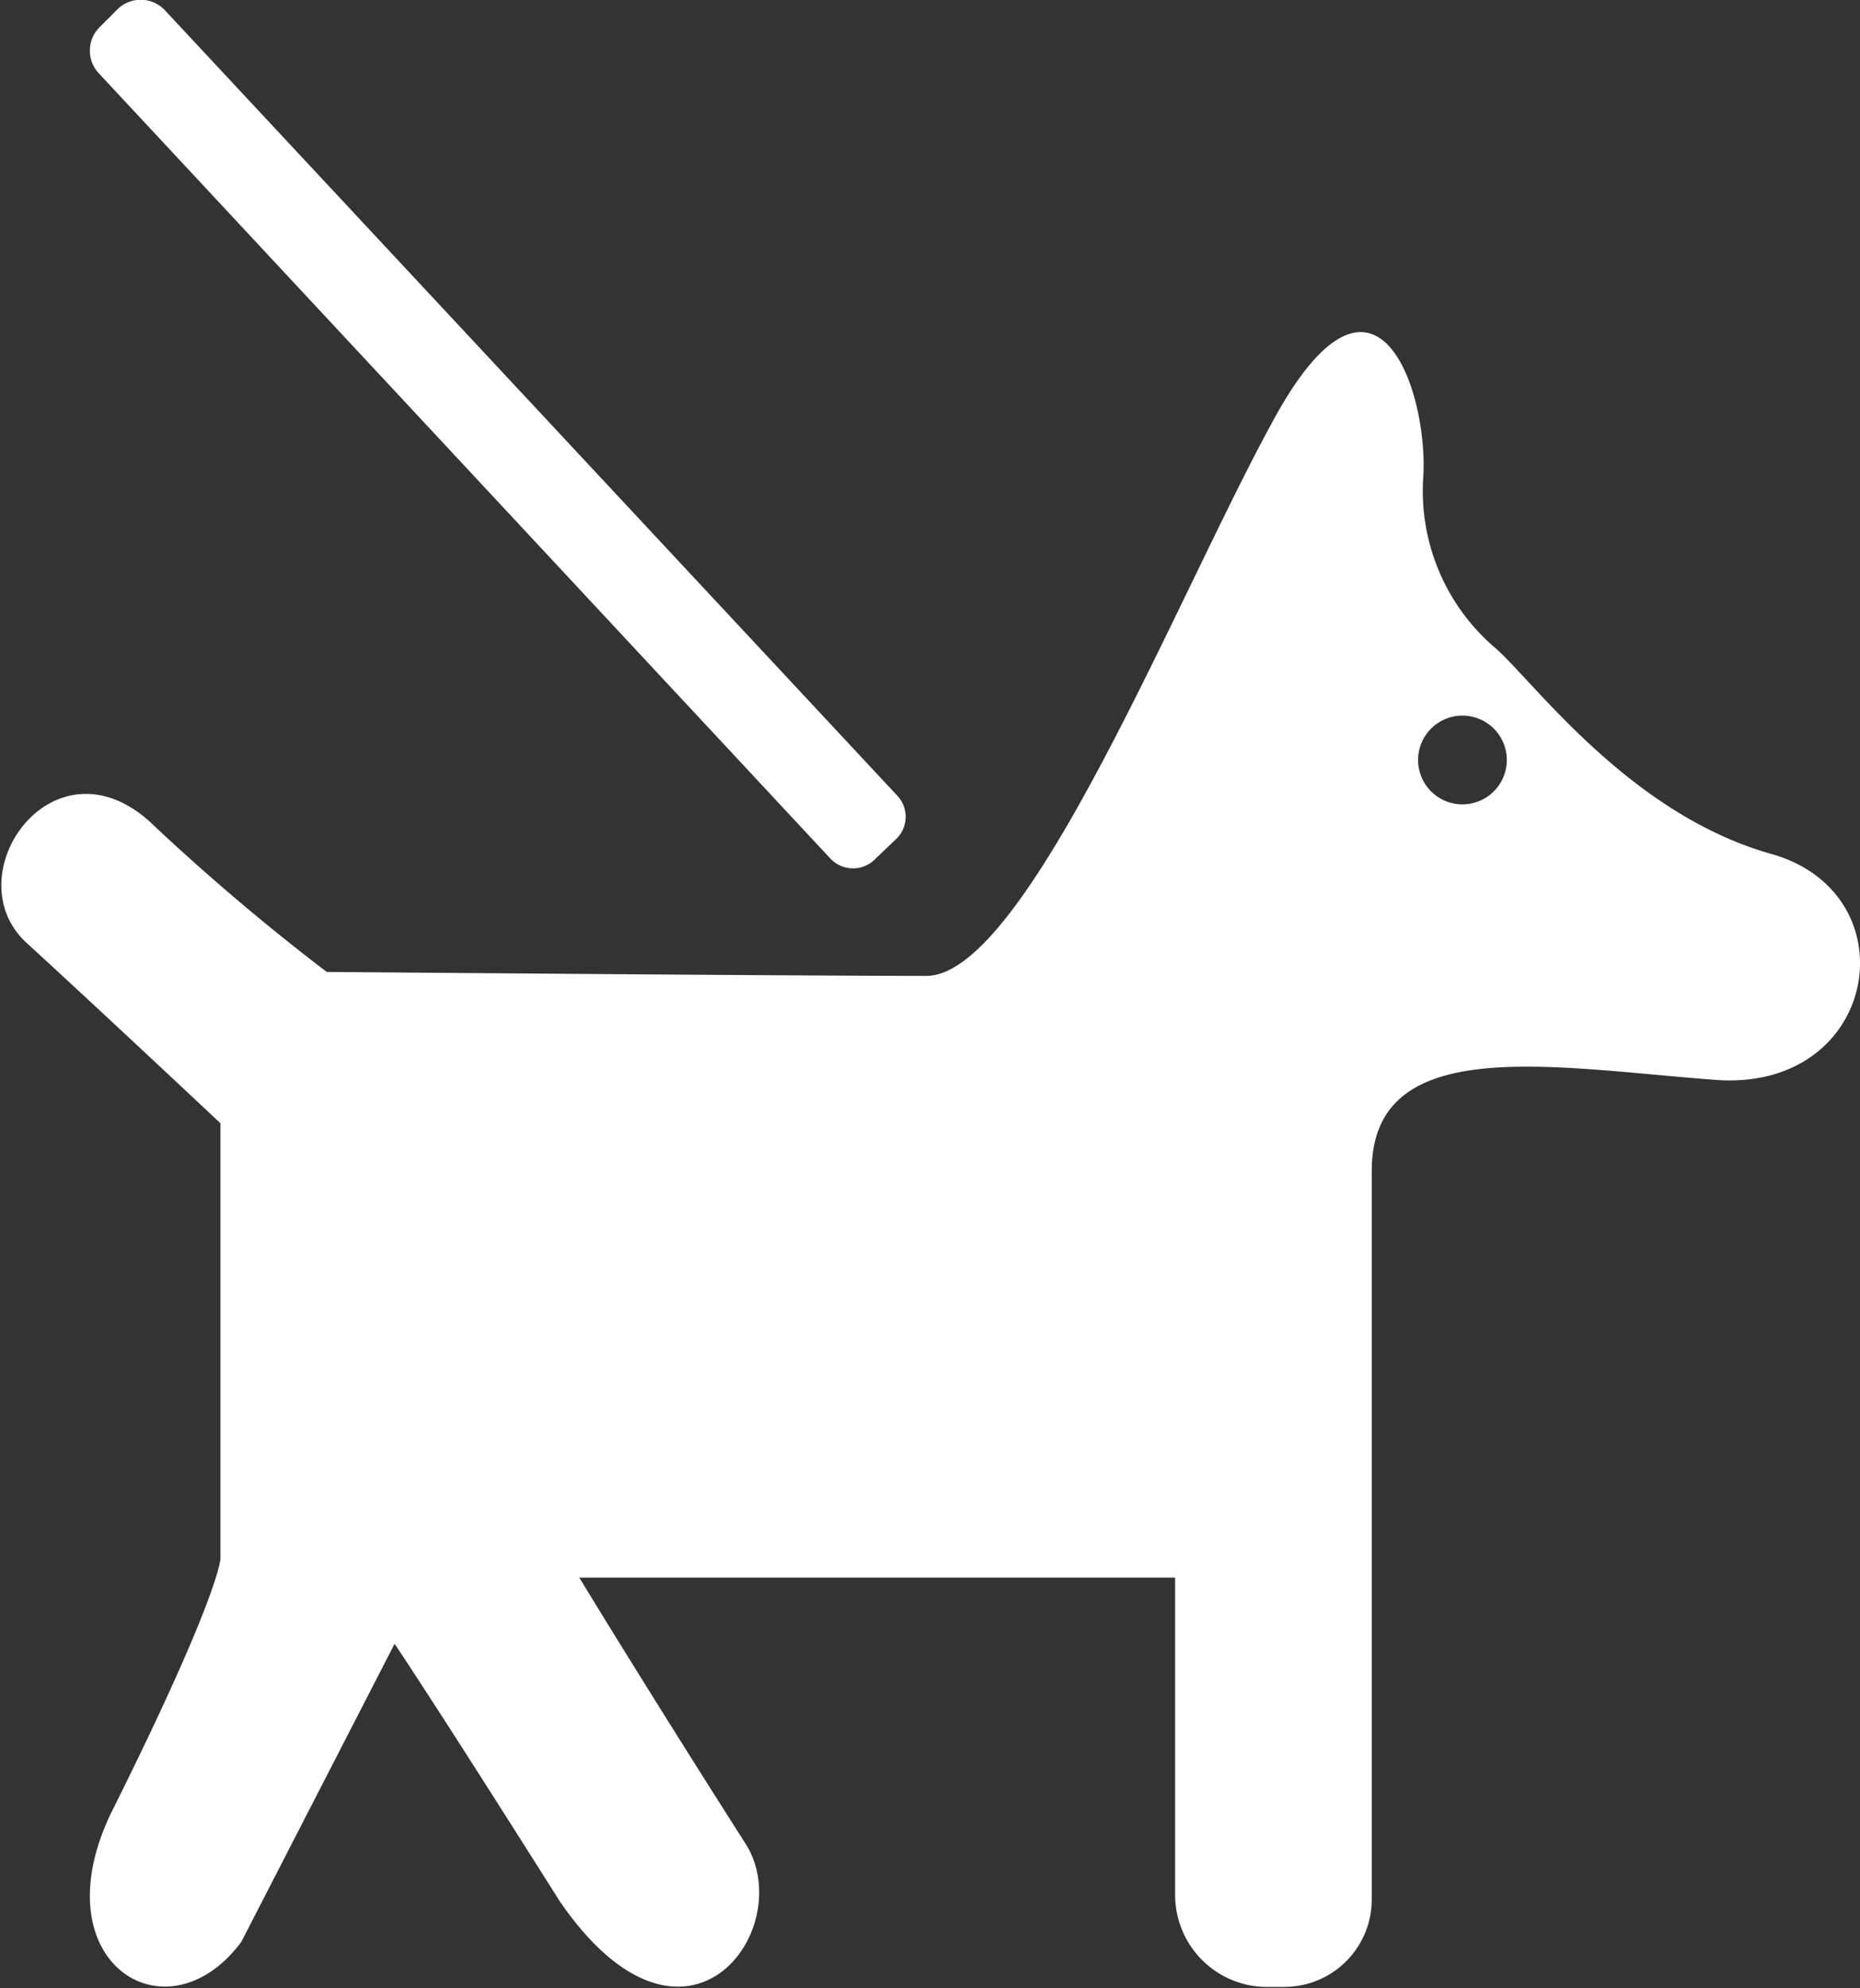
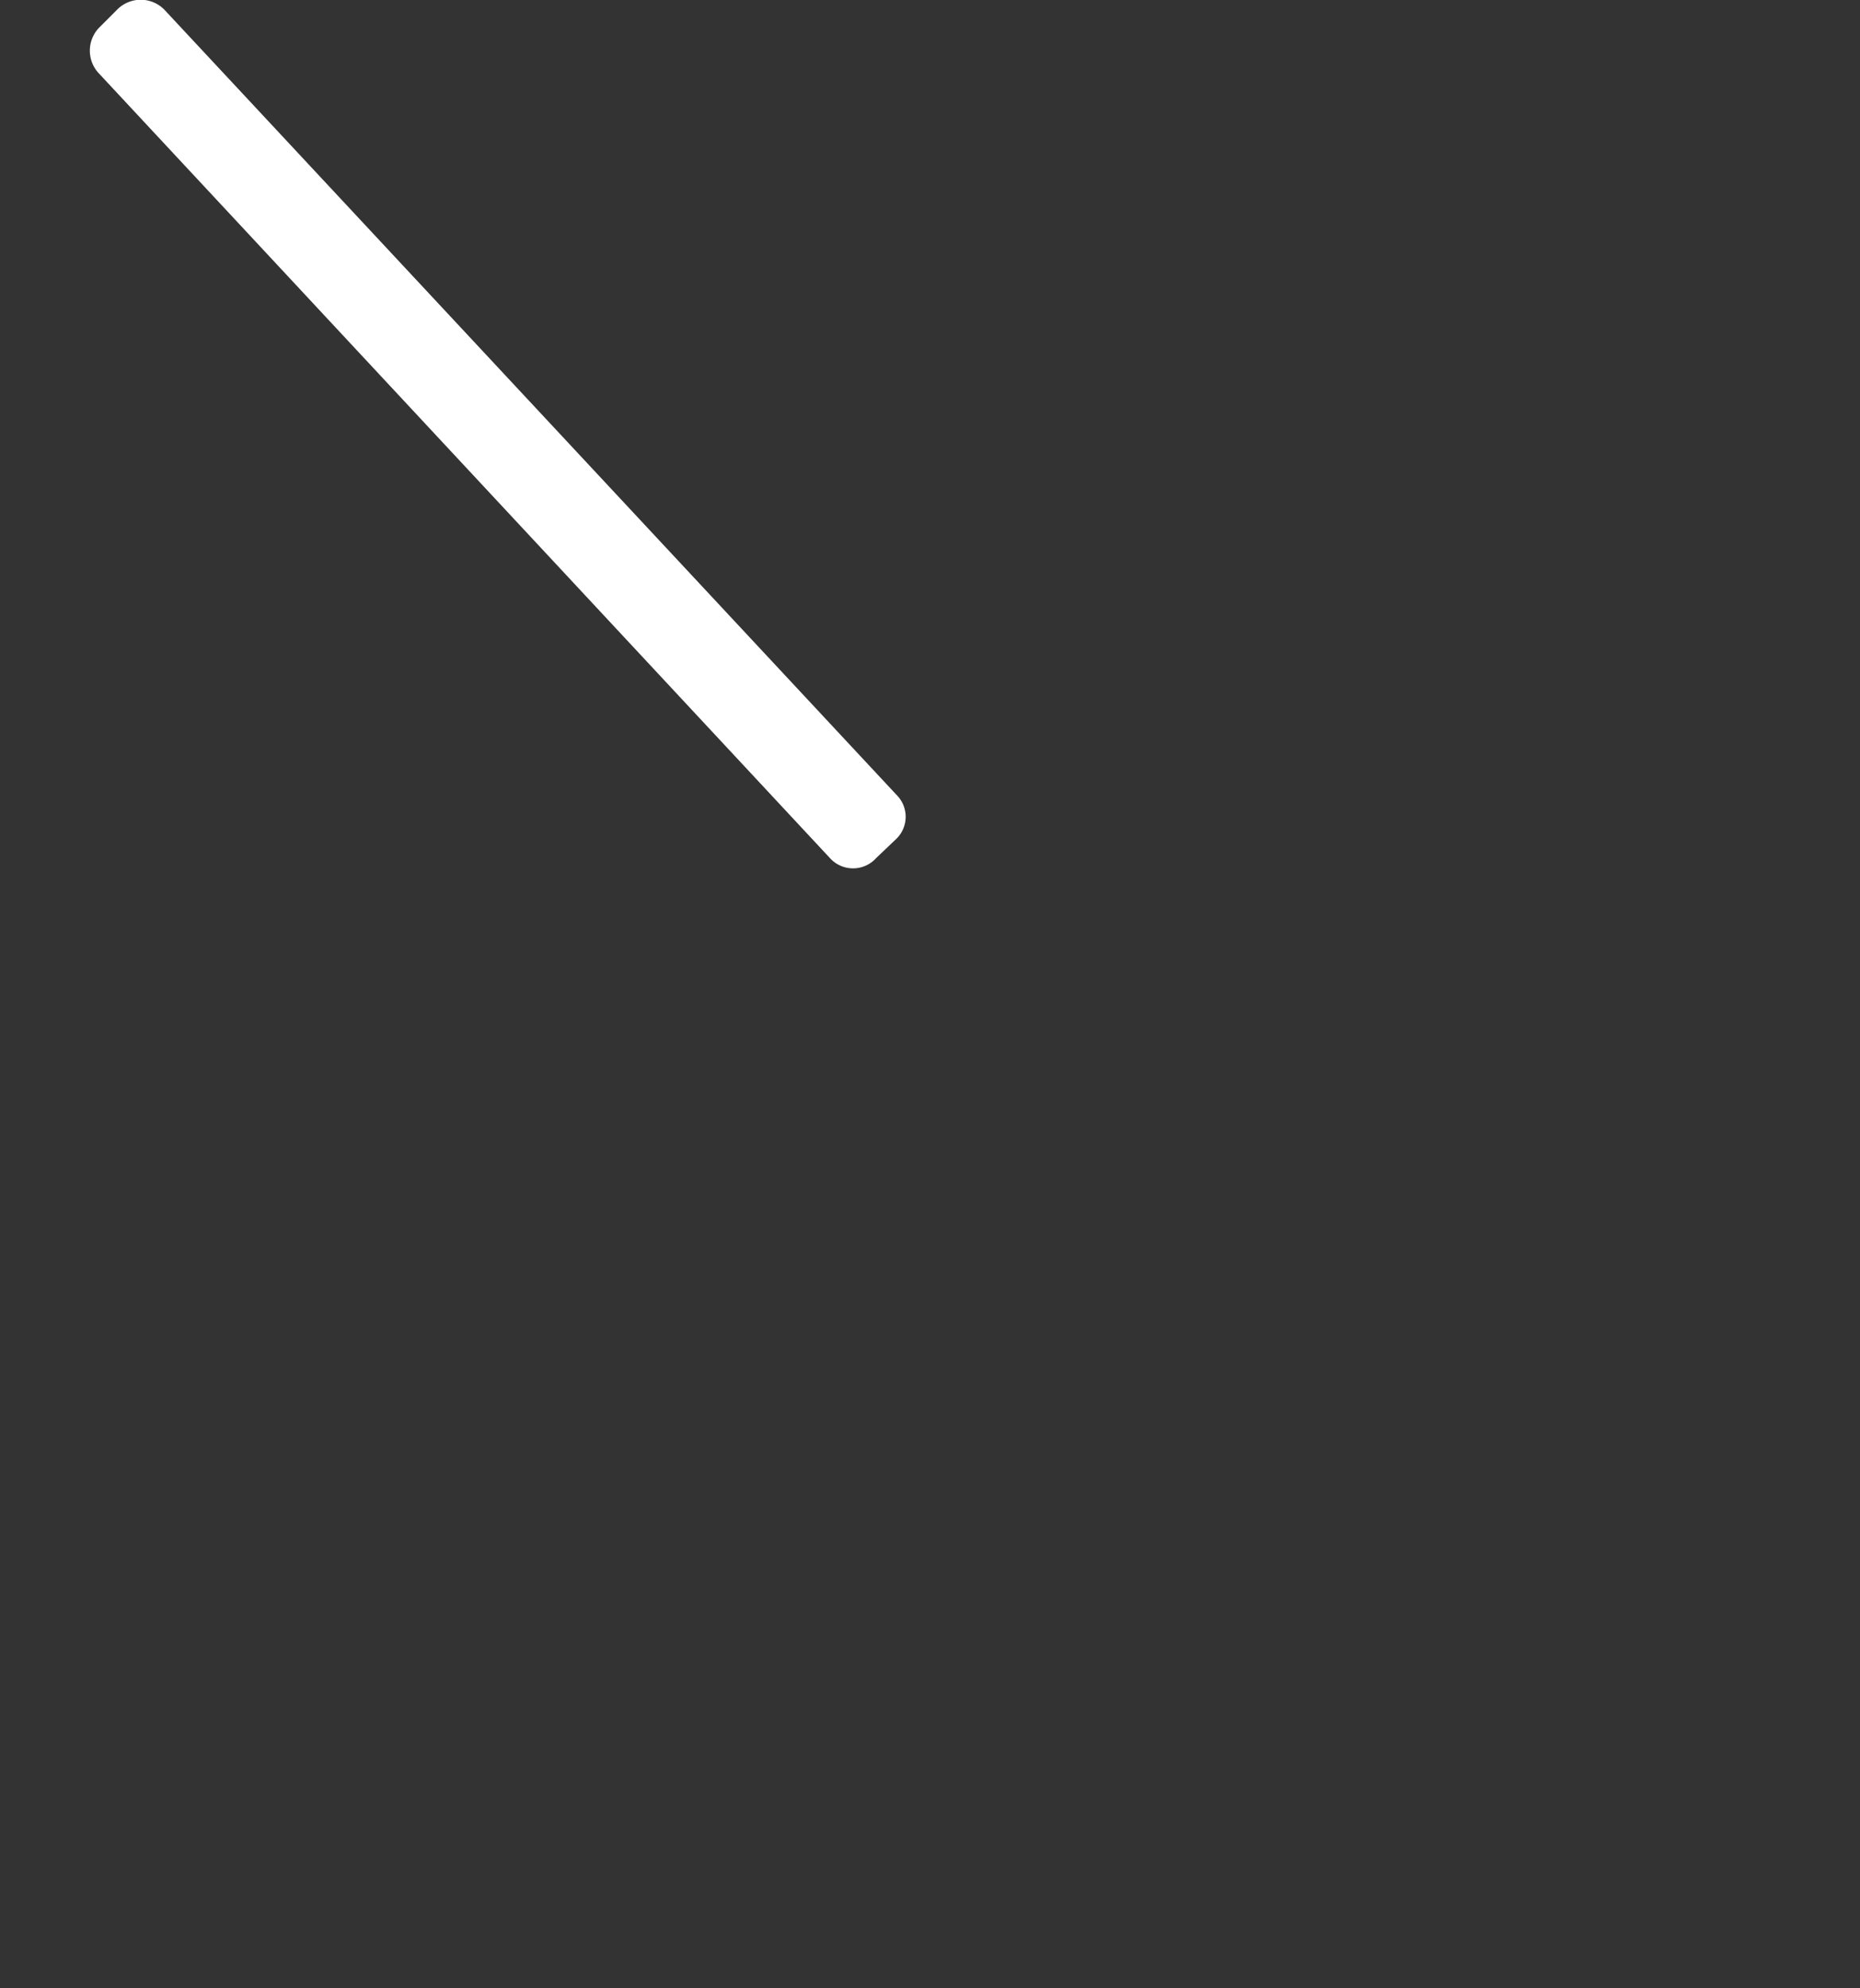
<svg xmlns="http://www.w3.org/2000/svg" viewBox="0 0 56.19 60.04">
  <rect x="0" y="0" width="56.19" height="60.04" fill="#333333" stroke="none" />
  <title>Asset 3</title>
  <g id="Layer_2" data-name="Layer 2">
    <g id="Layer_1-2" data-name="Layer 1" style="fill:#fff">
      <g>
-         <path d="M53.52,25.79c-4.25-1.19-7.12-5.12-8.31-6.19A6.23,6.23,0,0,1,43,14.35c.13-2.62-1.48-7.4-4.62-1.5C35.5,18.15,31,29.43,28,29.47c-3.85,0-18.13-.12-18.13-.12a66.81,66.81,0,0,1-5.37-4.56c-2.94-2.6-5.9,1.67-3.69,3.69s5.85,5.44,5.85,5.44V47.06s0,1.05-3.21,7.5C1.08,59.18,5,61.72,7.29,58.64l4.63-9s1,1.46,5,7.79c3.83,5.54,7.25.75,5.58-1.79-3.08-4.83-5-8-5-8h18v9.58A2.78,2.78,0,0,0,38.39,60h.44a2.64,2.64,0,0,0,2.61-2.64v-22c0-4.19,5.44-3.12,10.38-2.75S57.77,27,53.52,25.79Zm-9.34-1.5a1.34,1.34,0,1,1,1.34-1.34A1.34,1.34,0,0,1,44.18,24.29Z" />
        <path d="M25.07,25.91a.94.94,0,0,0,1.4,0l.62-.59a.93.93,0,0,0,0-1.31L5,.33A1,1,0,0,0,3.53.3L3,.83a1,1,0,0,0,0,1.4Z" />
      </g>
    </g>
  </g>
</svg>